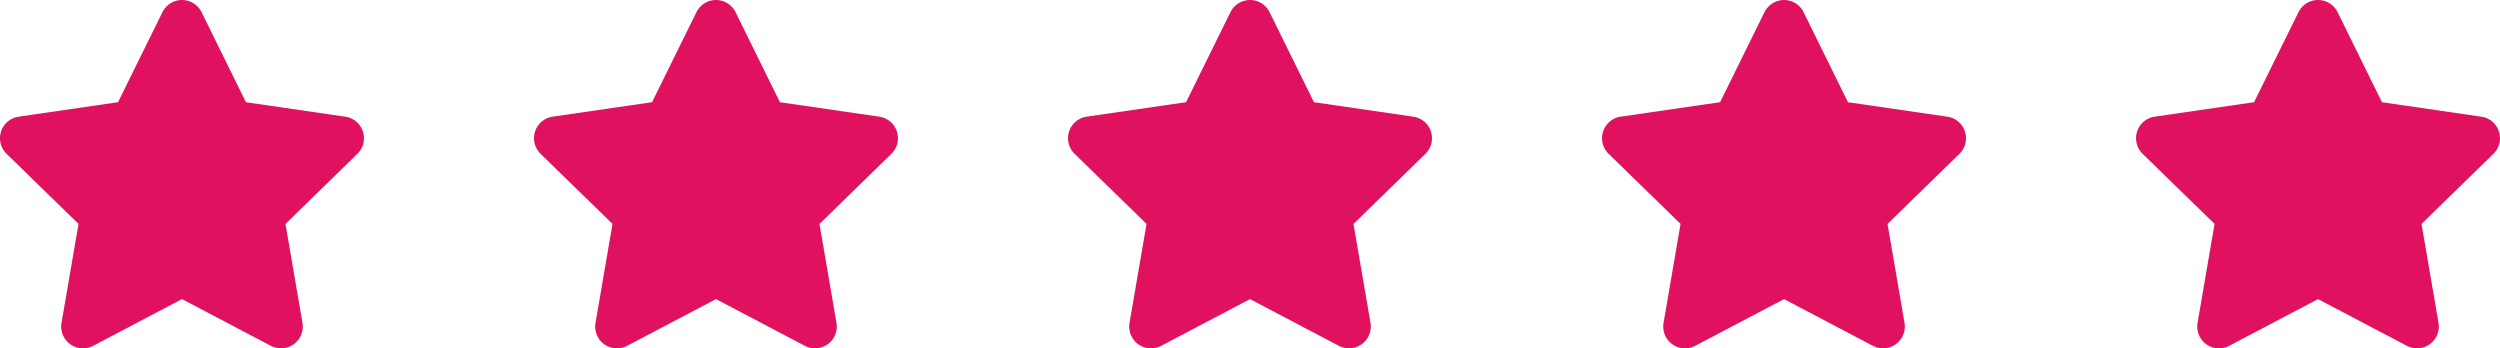
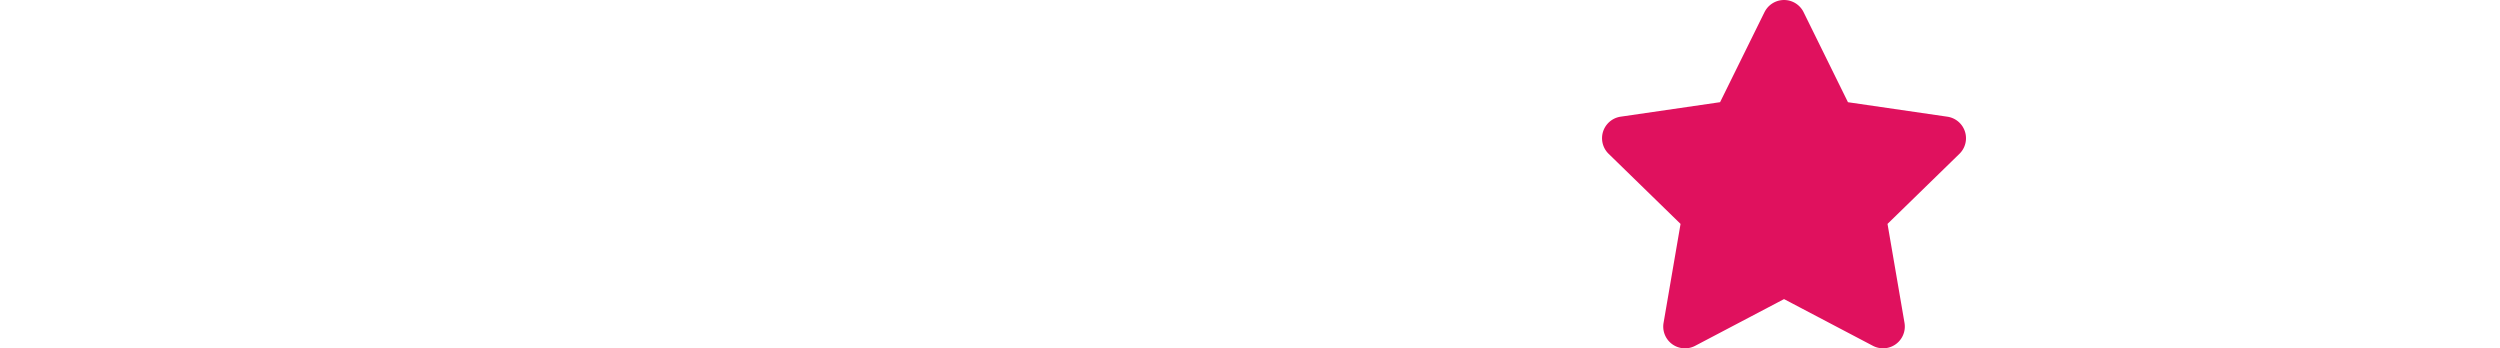
<svg xmlns="http://www.w3.org/2000/svg" height="12.893" viewBox="0 0 92.529 12.893" width="92.529">
  <g fill="#e0115e">
-     <path d="m7.454.448-1.644 3.333-3.679.536a.806.806 0 0 0 -.446 1.375l2.662 2.594-.629 3.664a.805.805 0 0 0 1.168.849l3.291-1.73 3.291 1.73a.806.806 0 0 0 1.168-.849l-.629-3.664 2.661-2.593a.806.806 0 0 0 -.446-1.375l-3.679-.536-1.643-3.334a.806.806 0 0 0 -1.445 0z" transform="translate(-1.441 .001)" />
-     <path d="m7.454.448-1.644 3.333-3.679.536a.806.806 0 0 0 -.446 1.375l2.662 2.594-.629 3.664a.805.805 0 0 0 1.168.849l3.291-1.73 3.291 1.73a.806.806 0 0 0 1.168-.849l-.629-3.664 2.661-2.593a.806.806 0 0 0 -.446-1.375l-3.679-.536-1.643-3.334a.806.806 0 0 0 -1.445 0z" transform="translate(18.323 .001)" />
-     <path d="m7.454.448-1.644 3.333-3.679.536a.806.806 0 0 0 -.446 1.375l2.662 2.594-.629 3.664a.805.805 0 0 0 1.168.849l3.291-1.73 3.291 1.73a.806.806 0 0 0 1.168-.849l-.629-3.664 2.661-2.593a.806.806 0 0 0 -.446-1.375l-3.679-.536-1.643-3.334a.806.806 0 0 0 -1.445 0z" transform="translate(38.088 .001)" />
-     <path d="m7.454.448-1.644 3.333-3.679.536a.806.806 0 0 0 -.446 1.375l2.662 2.594-.629 3.664a.805.805 0 0 0 1.168.849l3.291-1.73 3.291 1.73a.806.806 0 0 0 1.168-.849l-.629-3.664 2.661-2.593a.806.806 0 0 0 -.446-1.375l-3.679-.536-1.643-3.334a.806.806 0 0 0 -1.445 0z" transform="translate(77.617 .001)" />
    <path d="m7.454.448-1.644 3.333-3.679.536a.806.806 0 0 0 -.446 1.375l2.662 2.594-.629 3.664a.805.805 0 0 0 1.168.849l3.291-1.73 3.291 1.73a.806.806 0 0 0 1.168-.849l-.629-3.664 2.661-2.593a.806.806 0 0 0 -.446-1.375l-3.679-.536-1.643-3.334a.806.806 0 0 0 -1.445 0z" transform="translate(57.853 .001)" />
  </g>
</svg>